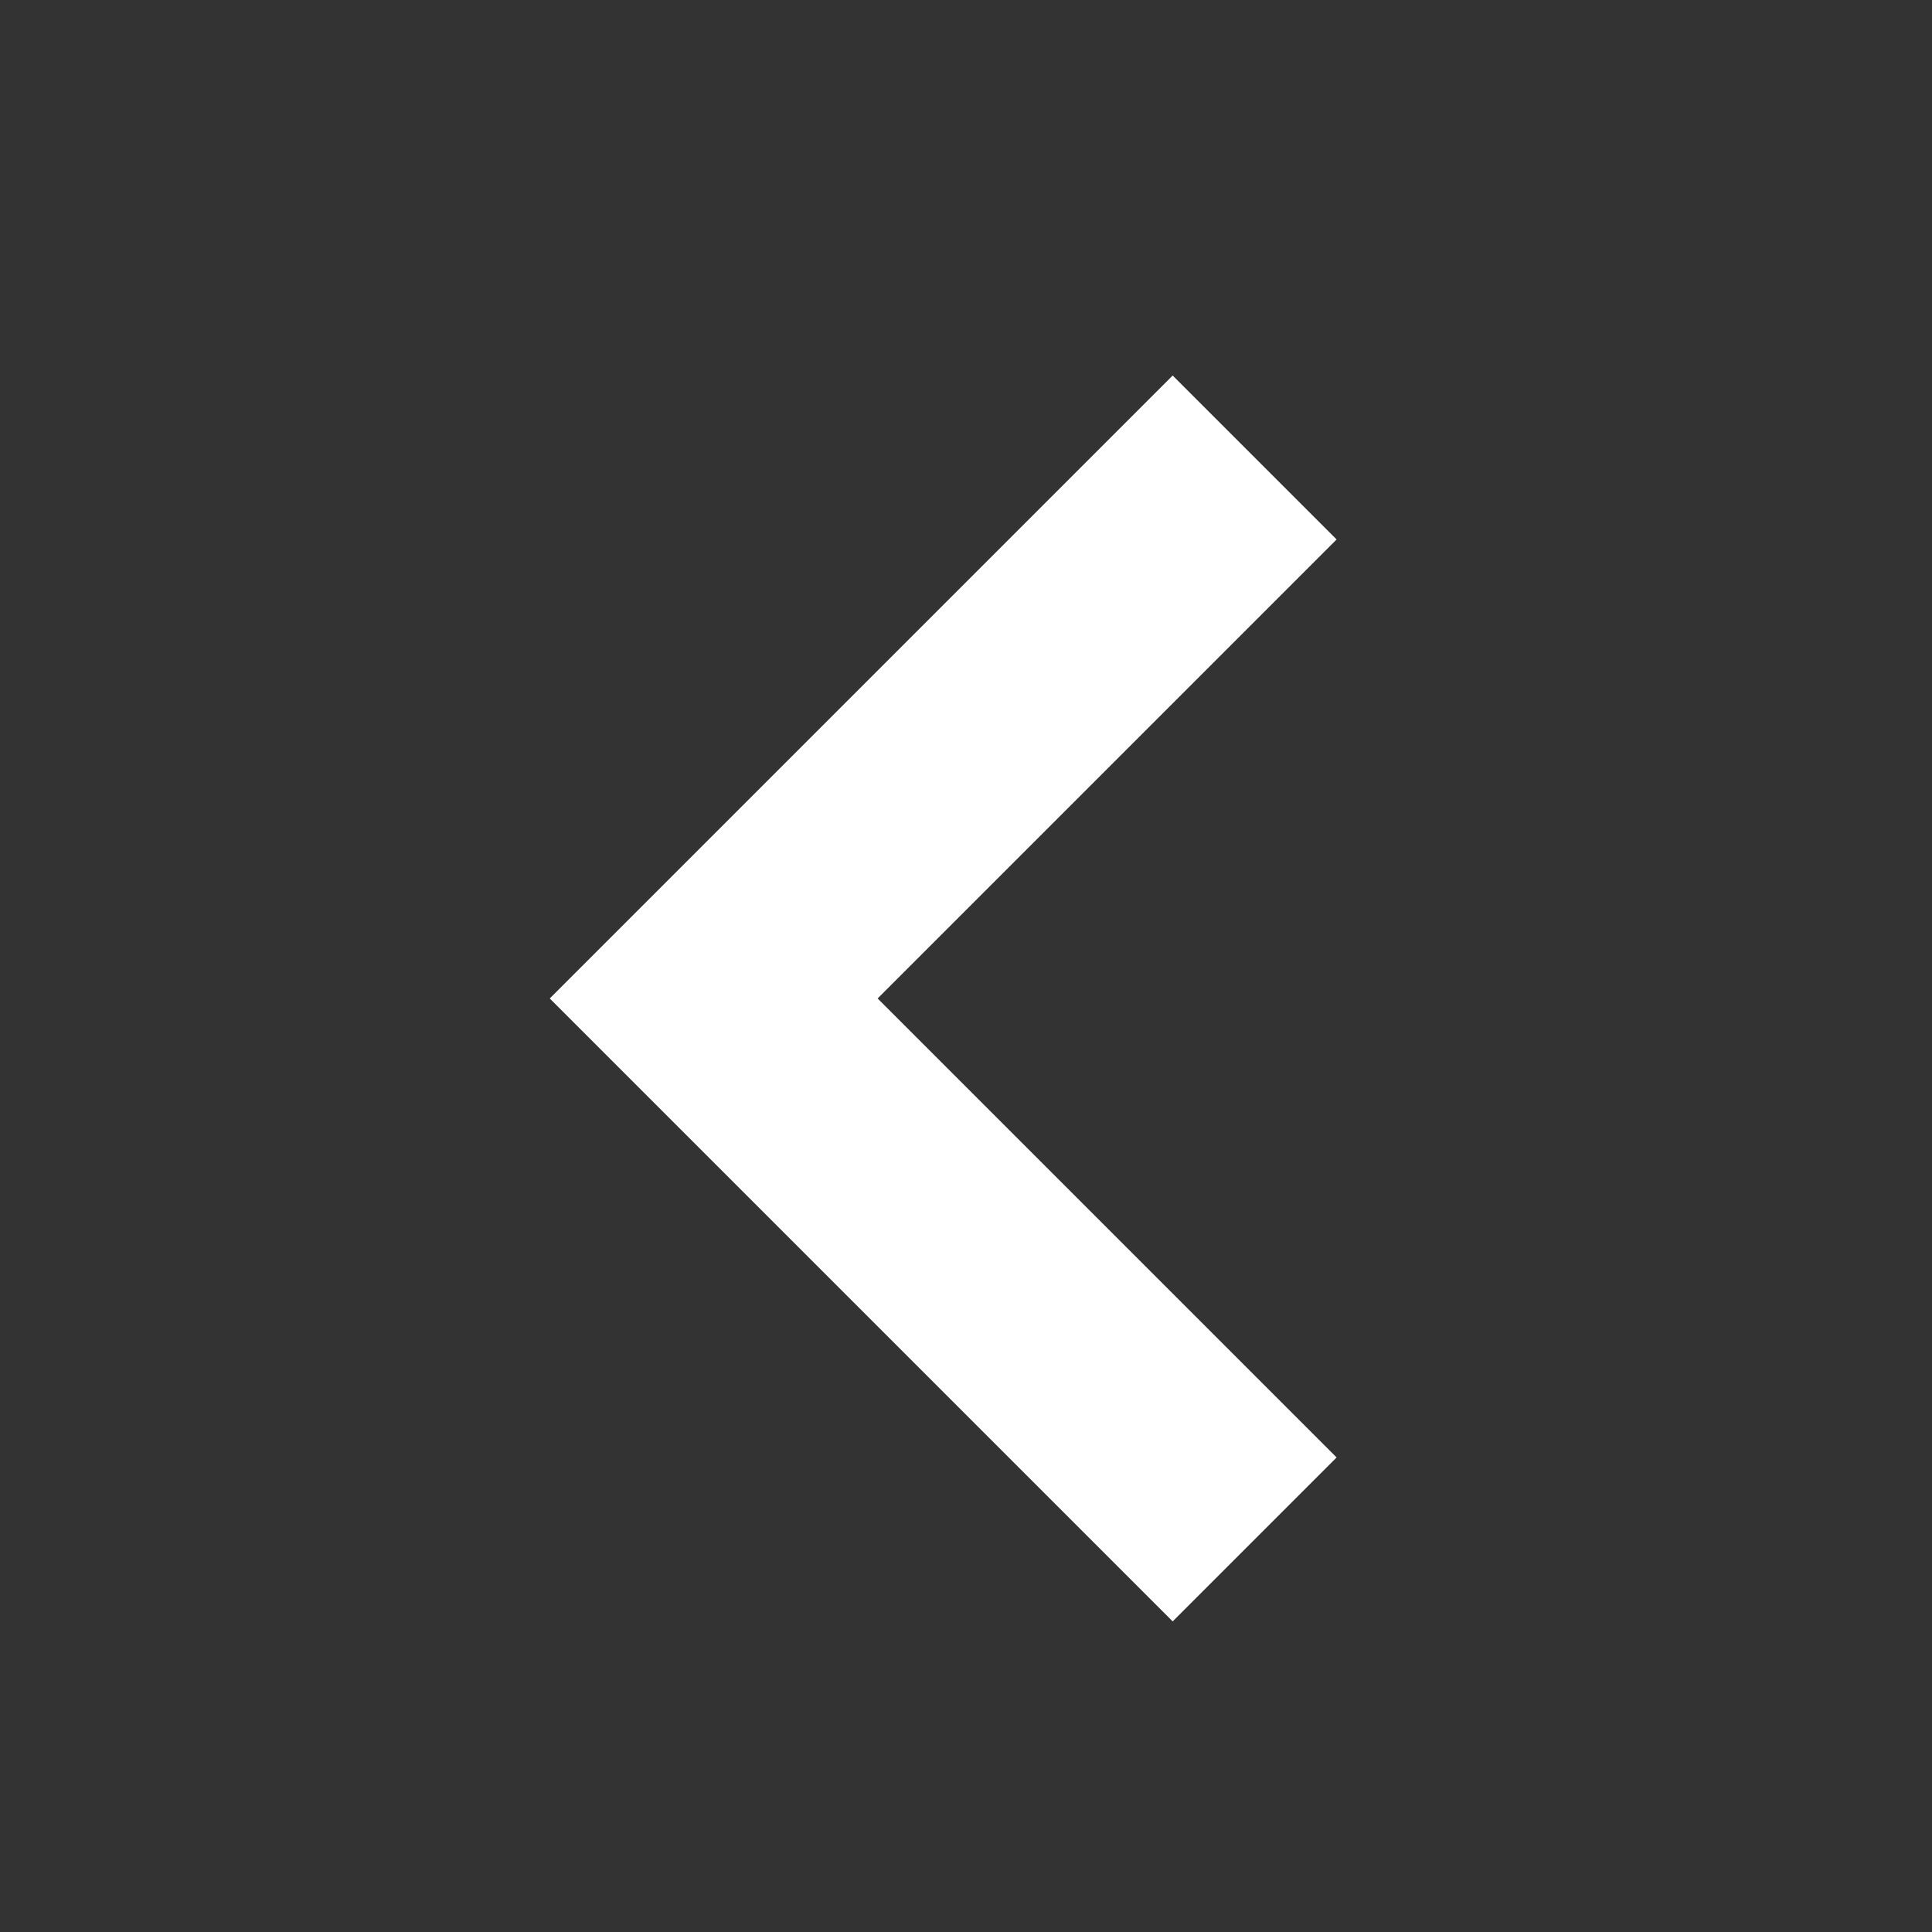
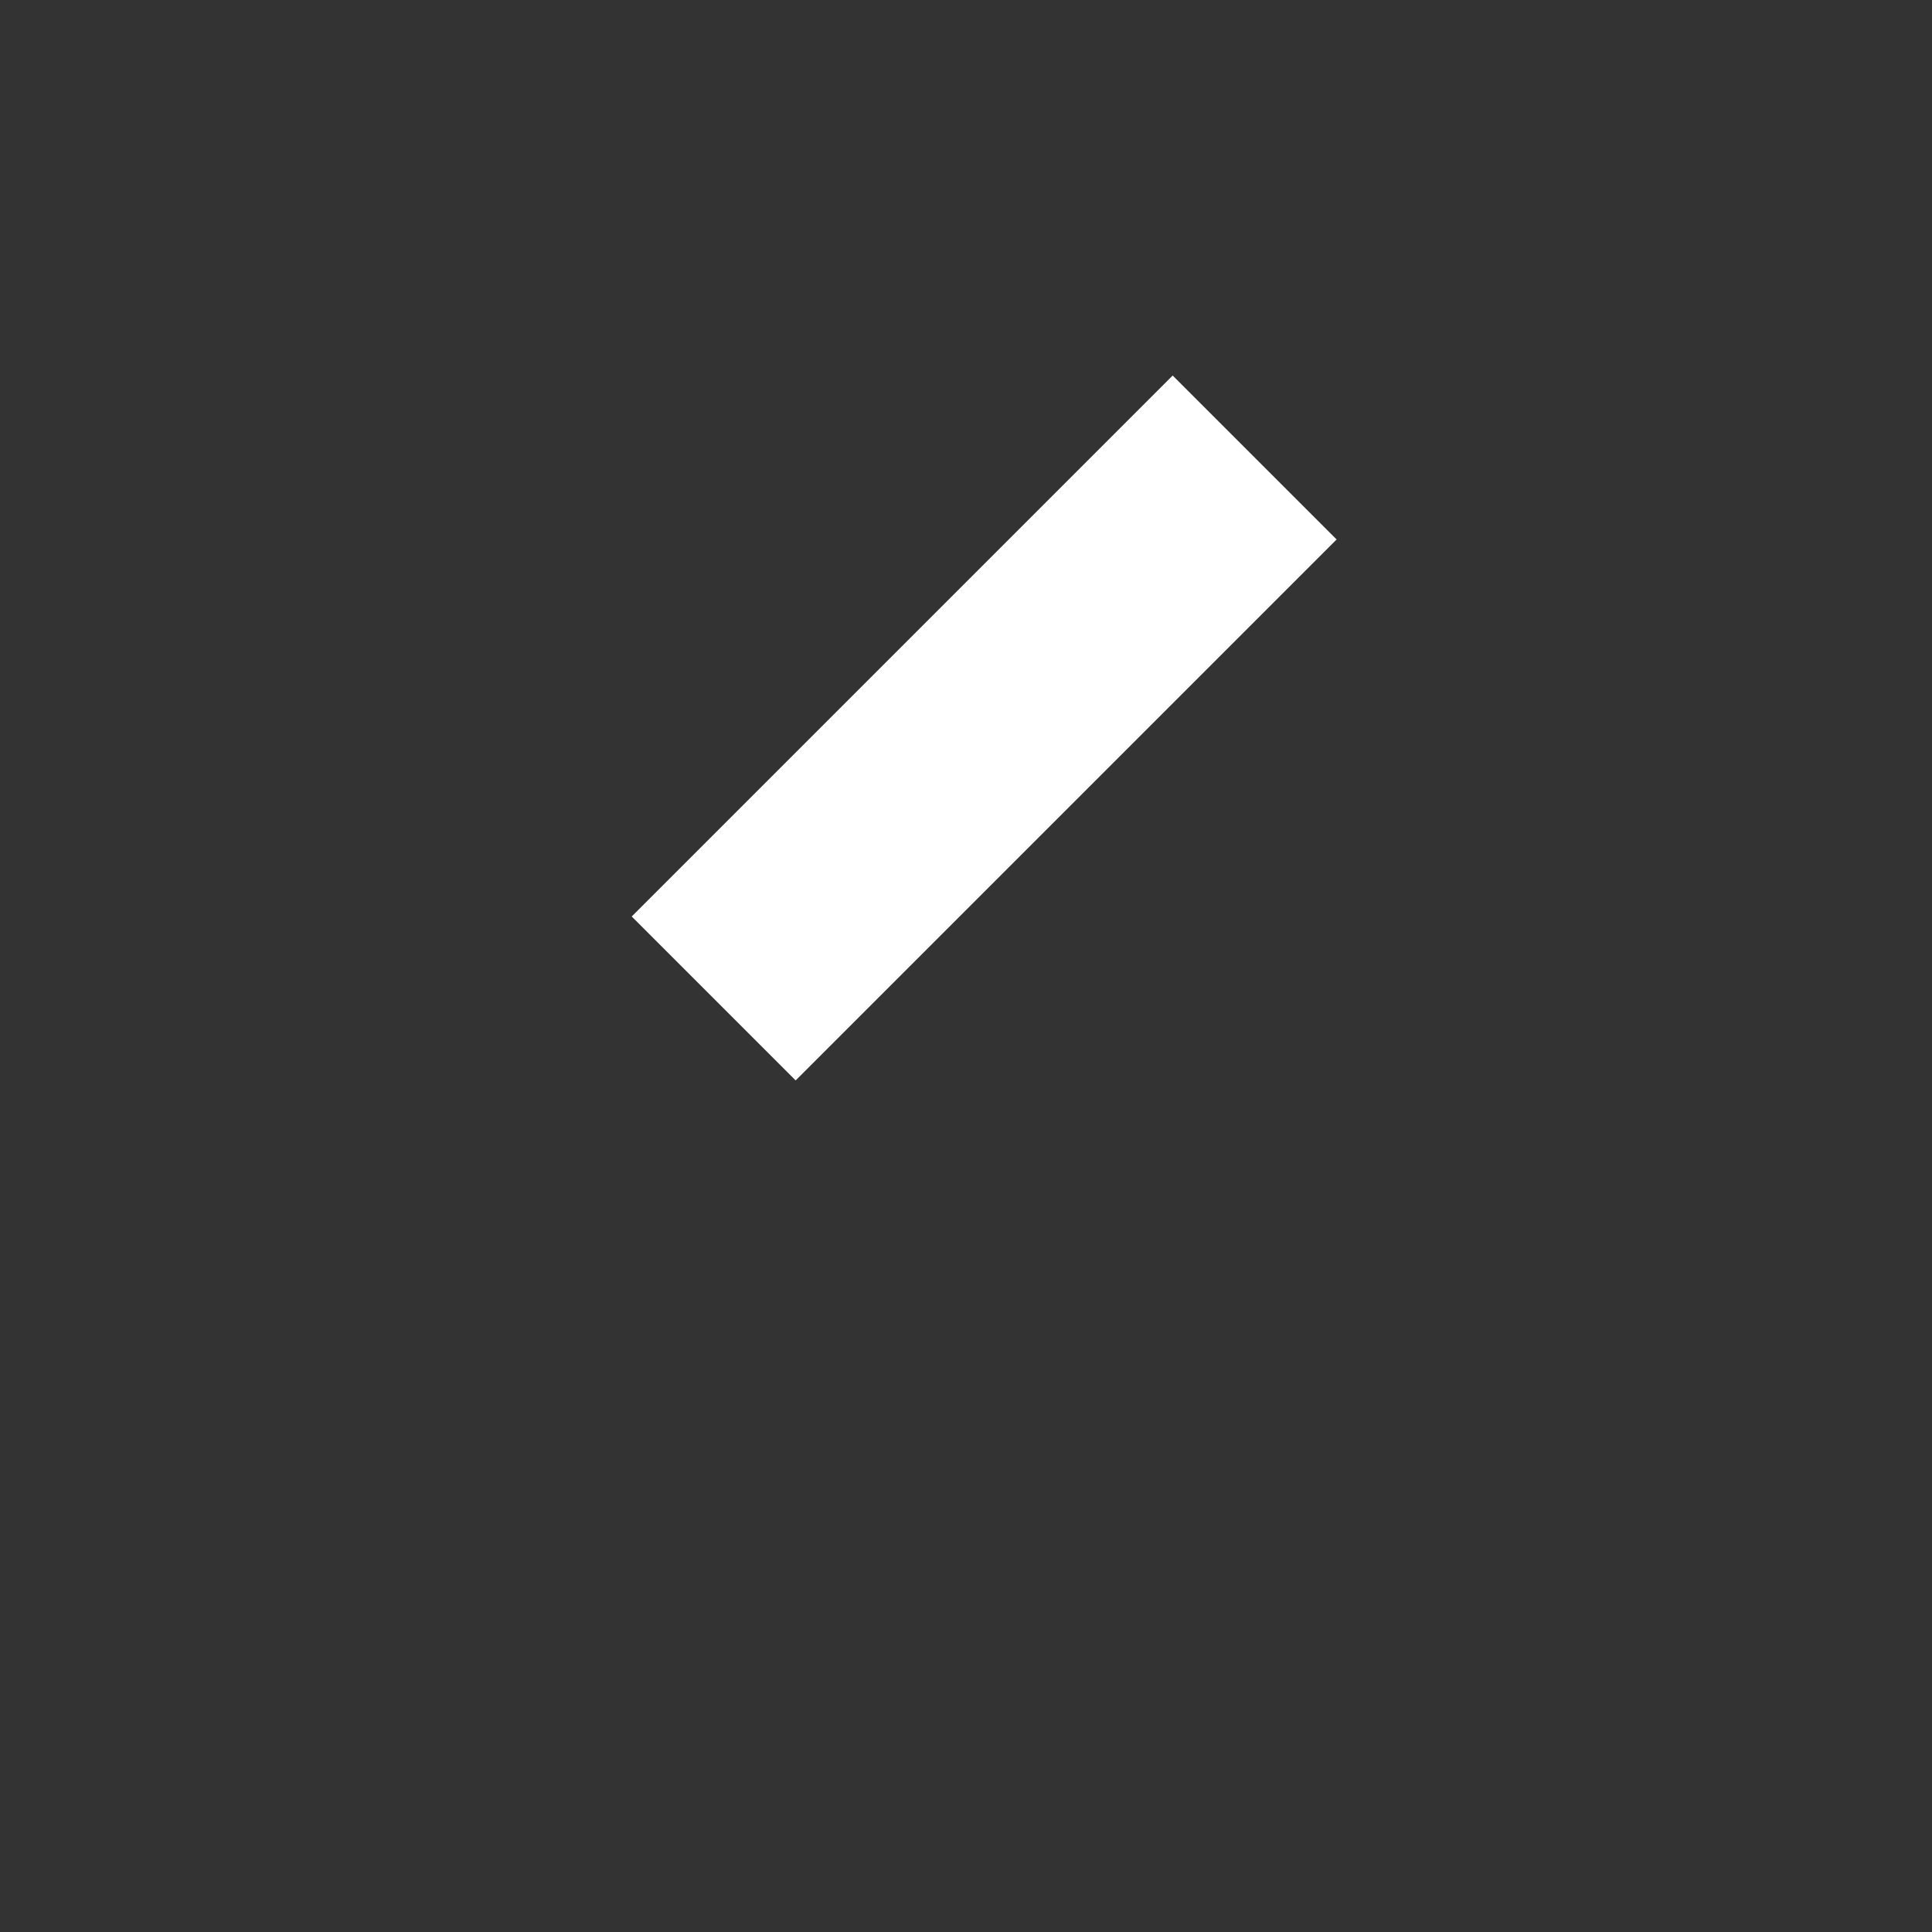
<svg xmlns="http://www.w3.org/2000/svg" width="25" height="25" viewBox="0 0 25 25" fill="none">
  <rect x="0" y="0" width="25" height="25" fill="#333333" stroke="none" />
-   <path d="M16.235 5.92L9.235 12.92L16.235 19.92" stroke="#fff" stroke-width="3" />
+   <path d="M16.235 5.92L9.235 12.92" stroke="#fff" stroke-width="3" />
</svg>